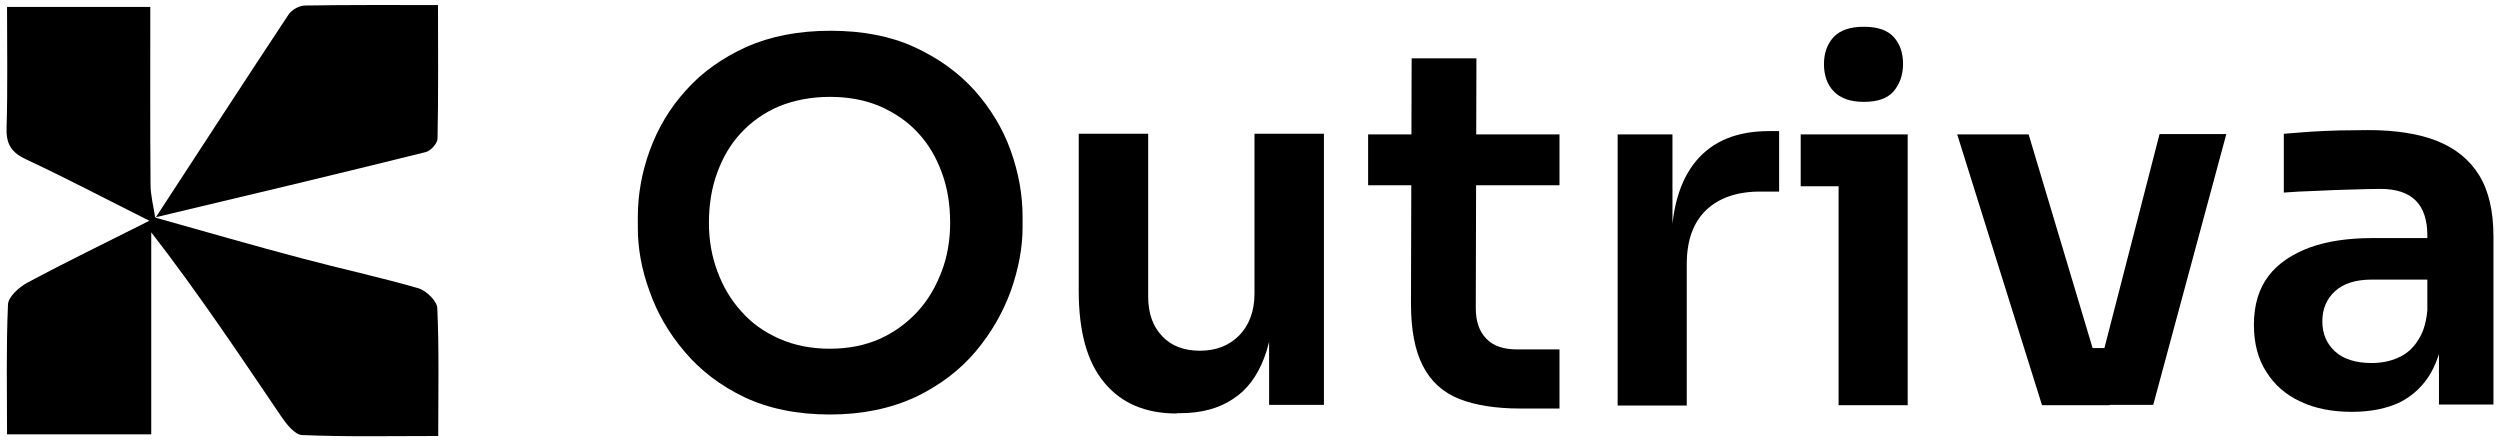
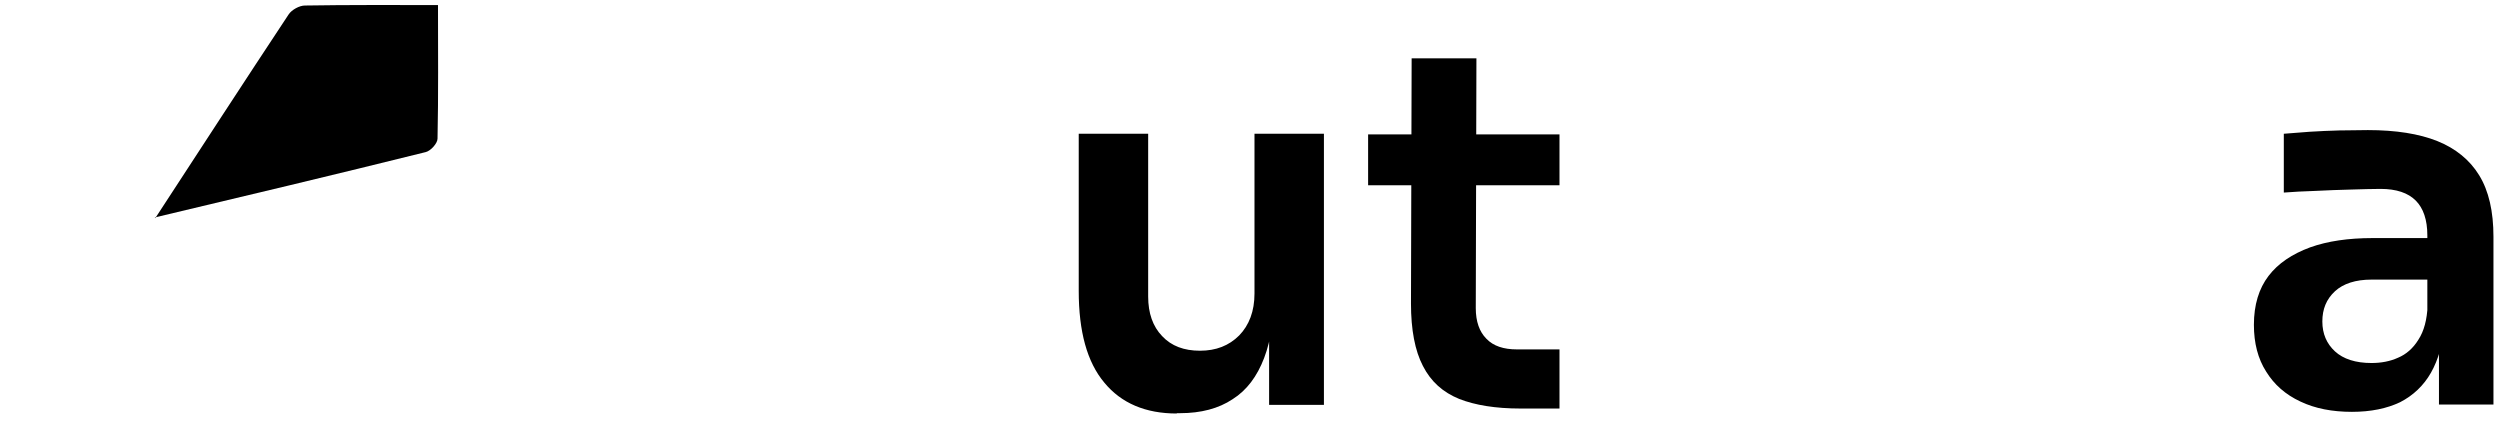
<svg xmlns="http://www.w3.org/2000/svg" width="191" height="34" viewBox="0 0 191 34" fill="none">
-   <path d="M11.826 16.613C15.558 17.659 19.291 18.741 23.041 19.733C26.016 20.526 29.028 21.175 31.967 22.023C32.562 22.203 33.391 22.996 33.409 23.537C33.553 26.675 33.481 29.812 33.481 33.31C29.911 33.31 26.485 33.382 23.077 33.238C22.536 33.22 21.905 32.427 21.509 31.85C18.317 27.144 15.161 22.401 11.555 17.749C11.555 22.852 11.555 27.955 11.555 33.184C7.769 33.184 4.289 33.184 0.538 33.184C0.538 29.812 0.466 26.53 0.61 23.267C0.628 22.69 1.44 21.951 2.071 21.608C5.028 20.021 8.057 18.561 11.411 16.866C8.057 15.189 5.082 13.62 2.035 12.196C0.935 11.691 0.466 11.078 0.502 9.815C0.592 6.768 0.538 3.703 0.538 0.529C4.27 0.529 7.751 0.529 11.483 0.529C11.483 5.109 11.465 9.599 11.501 14.071C11.501 14.936 11.736 15.802 11.862 16.667L11.826 16.613Z" fill="black" />
  <path d="M11.862 16.668C15.252 11.475 18.623 6.282 22.049 1.107C22.284 0.746 22.879 0.422 23.294 0.422C26.593 0.368 29.875 0.386 33.463 0.386C33.463 3.902 33.499 7.256 33.427 10.591C33.427 10.952 32.904 11.529 32.526 11.619C25.638 13.332 18.732 14.973 11.826 16.614L11.862 16.668Z" fill="black" />
-   <path d="M63.402 31.668C60.889 31.668 58.706 31.211 56.878 30.348C55.025 29.46 53.502 28.292 52.309 26.871C51.091 25.449 50.202 23.901 49.618 22.225C49.009 20.575 48.73 18.951 48.73 17.402V16.565C48.73 14.864 49.035 13.163 49.644 11.488C50.253 9.813 51.167 8.264 52.411 6.893C53.629 5.523 55.178 4.431 57.005 3.593C58.833 2.781 60.965 2.35 63.453 2.35C65.89 2.35 68.022 2.756 69.85 3.593C71.677 4.431 73.2 5.523 74.444 6.893C75.662 8.264 76.602 9.787 77.211 11.488C77.82 13.189 78.125 14.864 78.125 16.565V17.377C78.125 18.925 77.82 20.525 77.236 22.2C76.627 23.875 75.739 25.424 74.546 26.845C73.327 28.292 71.804 29.434 69.977 30.323C68.047 31.211 65.89 31.668 63.402 31.668ZM63.402 26.642C64.823 26.642 66.093 26.388 67.235 25.881C68.352 25.373 69.317 24.662 70.129 23.774C70.941 22.885 71.525 21.845 71.956 20.702C72.388 19.56 72.591 18.316 72.591 17.022C72.591 15.626 72.388 14.356 71.956 13.189C71.525 12.021 70.941 11.006 70.129 10.143C69.342 9.279 68.352 8.619 67.21 8.112C66.067 7.63 64.798 7.401 63.402 7.401C61.98 7.401 60.686 7.655 59.544 8.112C58.401 8.594 57.437 9.279 56.624 10.143C55.812 11.006 55.228 12.021 54.797 13.189C54.365 14.356 54.162 15.651 54.162 17.022C54.162 18.316 54.365 19.535 54.797 20.702C55.228 21.87 55.812 22.885 56.624 23.774C57.411 24.688 58.401 25.373 59.544 25.881C60.686 26.388 61.98 26.642 63.402 26.642Z" fill="black" />
  <path d="M89.903 31.592C87.517 31.592 85.664 30.805 84.369 29.231C83.049 27.658 82.415 25.322 82.415 22.225V10.219H87.72V22.657C87.72 23.926 88.076 24.942 88.786 25.678C89.497 26.439 90.462 26.795 91.68 26.795C92.898 26.795 93.888 26.414 94.675 25.627C95.437 24.84 95.843 23.774 95.843 22.428V10.219H101.148V30.932H96.96V22.124H97.366C97.366 24.205 97.112 25.957 96.579 27.353C96.046 28.749 95.259 29.815 94.168 30.501C93.102 31.211 91.756 31.567 90.157 31.567H89.903V31.592Z" fill="black" />
  <path d="M104.524 14.154V10.27H119.145V14.154H104.524ZM116.175 31.212C114.272 31.212 112.698 30.958 111.479 30.476C110.236 29.968 109.322 29.156 108.713 27.963C108.103 26.795 107.799 25.196 107.799 23.191L107.849 4.457H112.799L112.749 23.546C112.749 24.561 113.028 25.348 113.561 25.881C114.094 26.44 114.881 26.694 115.896 26.694H119.145V31.212H116.175Z" fill="black" />
-   <path d="M123.588 30.932V10.27H127.776V19.027H127.675C127.675 16.057 128.309 13.823 129.579 12.3C130.848 10.777 132.701 10.016 135.163 10.016H135.925V14.636H134.478C132.701 14.636 131.33 15.118 130.34 16.057C129.35 17.022 128.868 18.392 128.868 20.195V30.983H123.588V30.932Z" fill="black" />
-   <path d="M137.574 14.229V10.269H145.748V14.229H137.574ZM142.397 7.782C141.357 7.782 140.595 7.503 140.087 6.969C139.58 6.436 139.351 5.726 139.351 4.888C139.351 4.05 139.605 3.365 140.087 2.832C140.595 2.299 141.357 2.045 142.397 2.045C143.438 2.045 144.2 2.299 144.682 2.832C145.164 3.365 145.393 4.05 145.393 4.888C145.393 5.726 145.139 6.411 144.682 6.969C144.2 7.528 143.438 7.782 142.397 7.782ZM140.468 30.932V10.269H145.748V30.957H140.468V30.932Z" fill="black" />
-   <path d="M156.003 30.932L149.53 10.27H154.988L161.182 30.958H156.003V30.932ZM157.552 30.932V26.591H163.162V30.932H157.552ZM159.659 30.932L164.989 10.244H170.091L164.507 30.932H159.659Z" fill="black" />
  <path d="M179.687 31.465C178.189 31.465 176.869 31.211 175.752 30.678C174.61 30.145 173.747 29.384 173.137 28.394C172.503 27.404 172.198 26.211 172.198 24.814C172.198 23.291 172.579 22.048 173.315 21.083C174.051 20.119 175.117 19.408 176.488 18.9C177.834 18.418 179.433 18.189 181.26 18.189H186.058V21.362H181.184C179.966 21.362 179.027 21.667 178.392 22.251C177.732 22.86 177.427 23.622 177.427 24.561C177.427 25.5 177.757 26.261 178.392 26.845C179.027 27.429 179.966 27.734 181.184 27.734C181.92 27.734 182.606 27.607 183.215 27.328C183.824 27.074 184.357 26.617 184.763 25.957C185.195 25.297 185.423 24.434 185.474 23.317L186.769 24.814C186.642 26.261 186.286 27.48 185.728 28.47C185.17 29.46 184.357 30.221 183.367 30.729C182.352 31.211 181.133 31.465 179.687 31.465ZM186.337 30.932V24.789H185.449V17.986C185.449 16.793 185.144 15.905 184.56 15.321C183.976 14.737 183.088 14.432 181.87 14.432C181.235 14.432 180.473 14.458 179.585 14.483C178.697 14.509 177.808 14.534 176.894 14.585C175.98 14.61 175.194 14.661 174.483 14.712V10.219C175.067 10.168 175.727 10.117 176.463 10.066C177.199 10.016 177.96 9.99 178.722 9.965C179.483 9.965 180.22 9.939 180.905 9.939C183.037 9.939 184.814 10.219 186.21 10.777C187.606 11.336 188.698 12.224 189.409 13.392C190.145 14.585 190.5 16.159 190.5 18.088V30.907H186.337V30.932Z" fill="black" />
</svg>